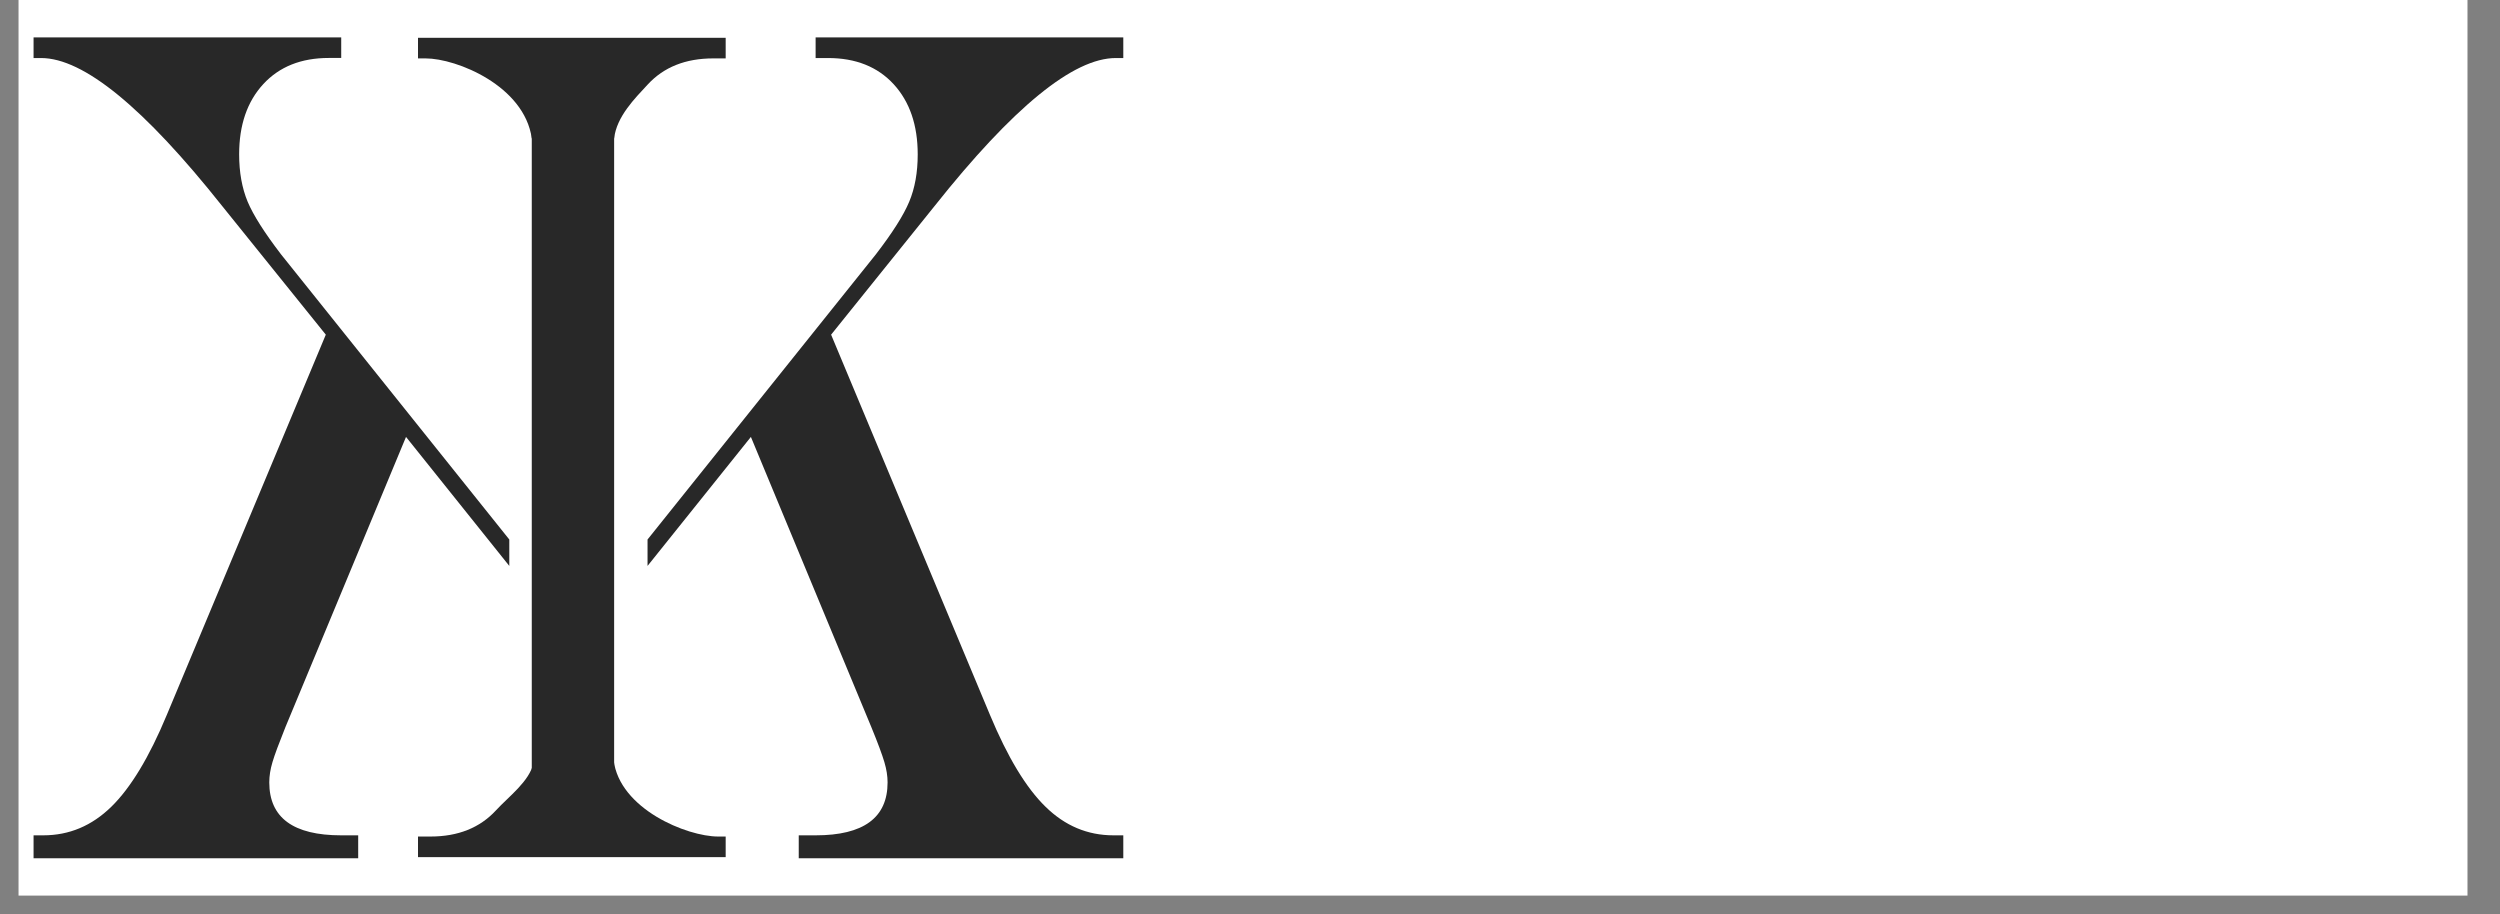
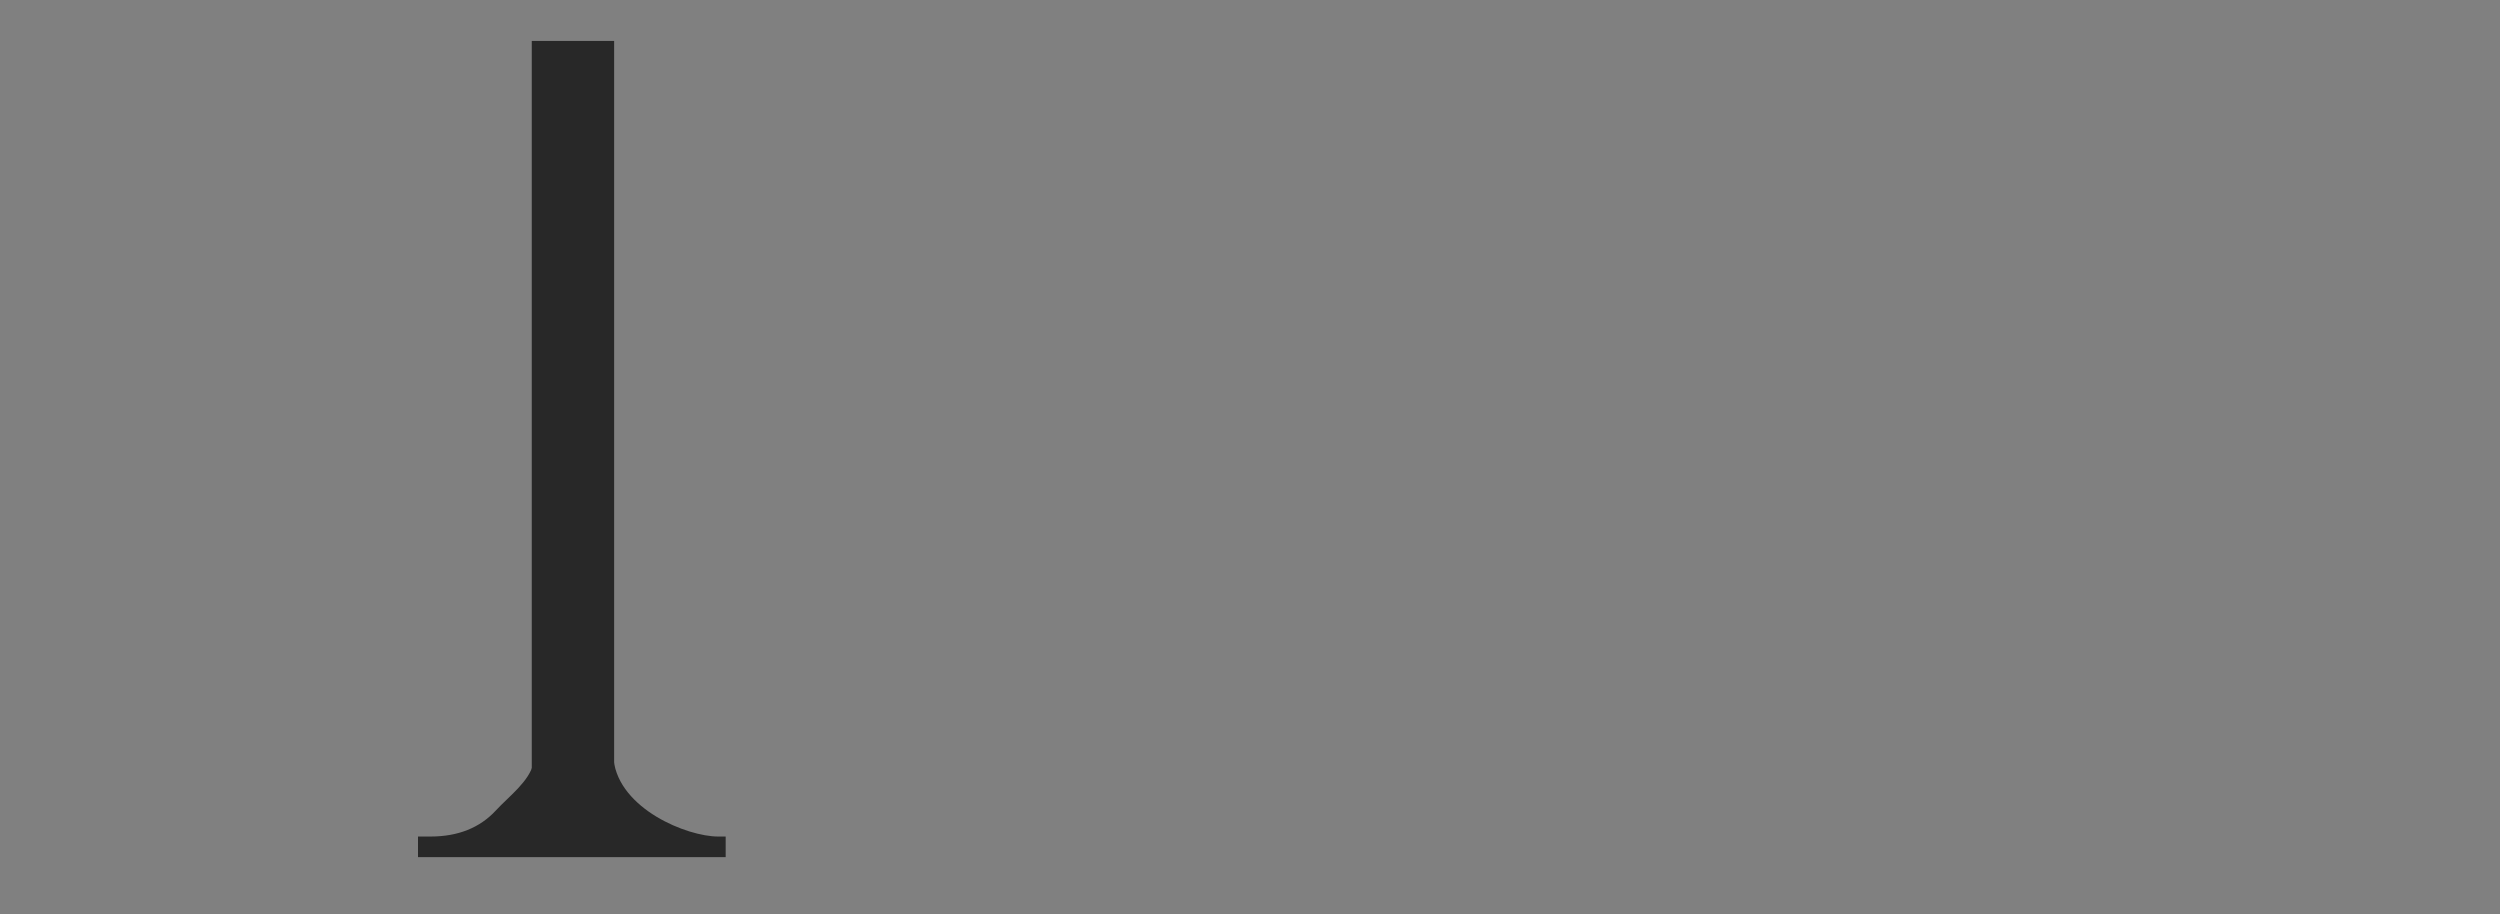
<svg xmlns="http://www.w3.org/2000/svg" width="175" zoomAndPan="magnify" viewBox="0 0 131.25 48" height="64" preserveAspectRatio="xMidYMid meet" version="1.0">
  <rect x="0" y="0" width="131.25" height="48" fill="#808080" stroke="none" />
  <defs>
    <clipPath id="5ea61f8adf">
-       <path d="M 0.973 0 L 129.543 0 L 129.543 47.02 L 0.973 47.02 Z M 0.973 0 " clip-rule="nonzero" />
-     </clipPath>
+       </clipPath>
    <clipPath id="0f585ae9c8">
      <path d="M 1.633 1.836 L 26.797 1.836 L 26.797 45.184 L 1.633 45.184 Z M 1.633 1.836 " clip-rule="nonzero" />
    </clipPath>
    <clipPath id="8c64051ad3">
      <path d="M 14.137 41.074 C 14.137 40.746 14.191 40.391 14.305 40.012 C 14.418 39.629 14.645 39.02 14.984 38.176 L 21.316 22.938 L 26.738 29.711 L 26.738 28.324 L 14.75 13.348 C 13.883 12.215 13.297 11.293 13 10.586 C 12.707 9.879 12.555 9.051 12.555 8.102 C 12.555 6.562 12.977 5.332 13.824 4.414 C 14.668 3.5 15.812 3.043 17.262 3.043 L 17.914 3.043 L 17.914 1.965 L 1.762 1.965 L 1.762 3.047 L 2.156 3.047 C 4.383 3.047 7.551 5.637 11.664 10.816 L 17.105 17.57 L 8.758 37.531 C 7.836 39.75 6.863 41.359 5.844 42.355 C 4.82 43.355 3.633 43.855 2.273 43.855 L 1.762 43.855 L 1.762 45.059 L 18.805 45.059 L 18.805 43.855 L 17.914 43.855 C 15.398 43.855 14.137 42.93 14.137 41.078 " clip-rule="nonzero" />
    </clipPath>
    <clipPath id="241f69e03c">
      <path d="M 33.961 1.836 L 59 1.836 L 59 45.184 L 33.961 45.184 Z M 33.961 1.836 " clip-rule="nonzero" />
    </clipPath>
    <clipPath id="5a0ce4194f">
-       <path d="M 46.598 41.074 C 46.598 40.746 46.543 40.391 46.43 40.012 C 46.316 39.629 46.094 39.02 45.746 38.176 L 39.422 22.938 L 33.996 29.711 L 33.996 28.324 L 45.984 13.352 C 46.855 12.219 47.441 11.297 47.734 10.59 C 48.031 9.883 48.18 9.055 48.18 8.105 C 48.18 6.566 47.758 5.336 46.914 4.418 C 46.07 3.504 44.926 3.047 43.473 3.047 L 42.82 3.047 L 42.82 1.965 L 58.973 1.965 L 58.973 3.047 L 58.578 3.047 C 56.348 3.047 53.18 5.637 49.066 10.816 L 43.633 17.57 L 51.973 37.531 C 52.898 39.75 53.867 41.359 54.891 42.355 C 55.91 43.355 57.098 43.855 58.457 43.855 L 58.973 43.855 L 58.973 45.059 L 41.934 45.059 L 41.934 43.855 L 42.82 43.855 C 45.336 43.855 46.598 42.93 46.598 41.078 " clip-rule="nonzero" />
-     </clipPath>
+       </clipPath>
    <clipPath id="462fc32e2b">
      <path d="M 27.918 2.148 L 32.242 2.148 L 32.242 44.605 L 27.918 44.605 Z M 27.918 2.148 " clip-rule="nonzero" />
    </clipPath>
    <clipPath id="898a6fb944">
-       <path d="M 21.836 1.836 L 38.184 1.836 L 38.184 7.348 L 21.836 7.348 Z M 21.836 1.836 " clip-rule="nonzero" />
-     </clipPath>
+       </clipPath>
    <clipPath id="1b2c5cfd2d">
-       <path d="M 27.918 7.262 L 32.242 7.262 C 32.375 6.117 33.324 5.172 34.004 4.438 C 34.848 3.523 35.992 3.066 37.445 3.066 L 38.098 3.066 L 38.098 1.984 L 21.945 1.984 L 21.945 3.066 L 22.34 3.066 C 23.977 3.066 27.527 4.508 27.918 7.262 " clip-rule="nonzero" />
-     </clipPath>
+       </clipPath>
    <clipPath id="6ce1a04c76">
      <path d="M 21.836 39.855 L 38.184 39.855 L 38.184 45 L 21.836 45 Z M 21.836 39.855 " clip-rule="nonzero" />
    </clipPath>
    <clipPath id="4cf37b50a4">
      <path d="M 32.211 39.898 L 28.008 40.066 C 27.785 41.031 26.715 41.809 26.035 42.547 C 25.191 43.461 24.047 43.918 22.598 43.918 L 21.945 43.918 L 21.945 45 L 38.098 45 L 38.098 43.918 L 37.703 43.918 C 36.066 43.918 32.52 42.473 32.215 39.898 " clip-rule="nonzero" />
    </clipPath>
  </defs>
  <g clip-path="url(#5ea61f8adf)">
    <path fill="#ffffff" d="M 0.973 0 L 129.543 0 L 129.543 47.02 L 0.973 47.02 Z M 0.973 0 " fill-opacity="1" fill-rule="nonzero" />
  </g>
  <g clip-path="url(#0f585ae9c8)">
    <g clip-path="url(#8c64051ad3)">
-       <path fill="#282828" d="M -0.203 0 L 60.961 0 L 60.961 47.02 L -0.203 47.02 Z M -0.203 0 " fill-opacity="1" fill-rule="nonzero" />
-     </g>
+       </g>
  </g>
  <g clip-path="url(#241f69e03c)">
    <g clip-path="url(#5a0ce4194f)">
      <path fill="#282828" d="M -0.203 0 L 60.961 0 L 60.961 47.02 L -0.203 47.02 Z M -0.203 0 " fill-opacity="1" fill-rule="nonzero" />
    </g>
  </g>
  <g clip-path="url(#462fc32e2b)">
    <path fill="#282828" d="M -0.203 0 L 60.961 0 L 60.961 47.02 L -0.203 47.02 Z M -0.203 0 " fill-opacity="1" fill-rule="nonzero" />
  </g>
  <g clip-path="url(#898a6fb944)">
    <g clip-path="url(#1b2c5cfd2d)">
      <path fill="#282828" d="M -0.203 0 L 60.961 0 L 60.961 47.02 L -0.203 47.02 Z M -0.203 0 " fill-opacity="1" fill-rule="nonzero" />
    </g>
  </g>
  <g clip-path="url(#6ce1a04c76)">
    <g clip-path="url(#4cf37b50a4)">
      <path fill="#282828" d="M -0.203 0 L 60.961 0 L 60.961 47.02 L -0.203 47.02 Z M -0.203 0 " fill-opacity="1" fill-rule="nonzero" />
    </g>
  </g>
</svg>